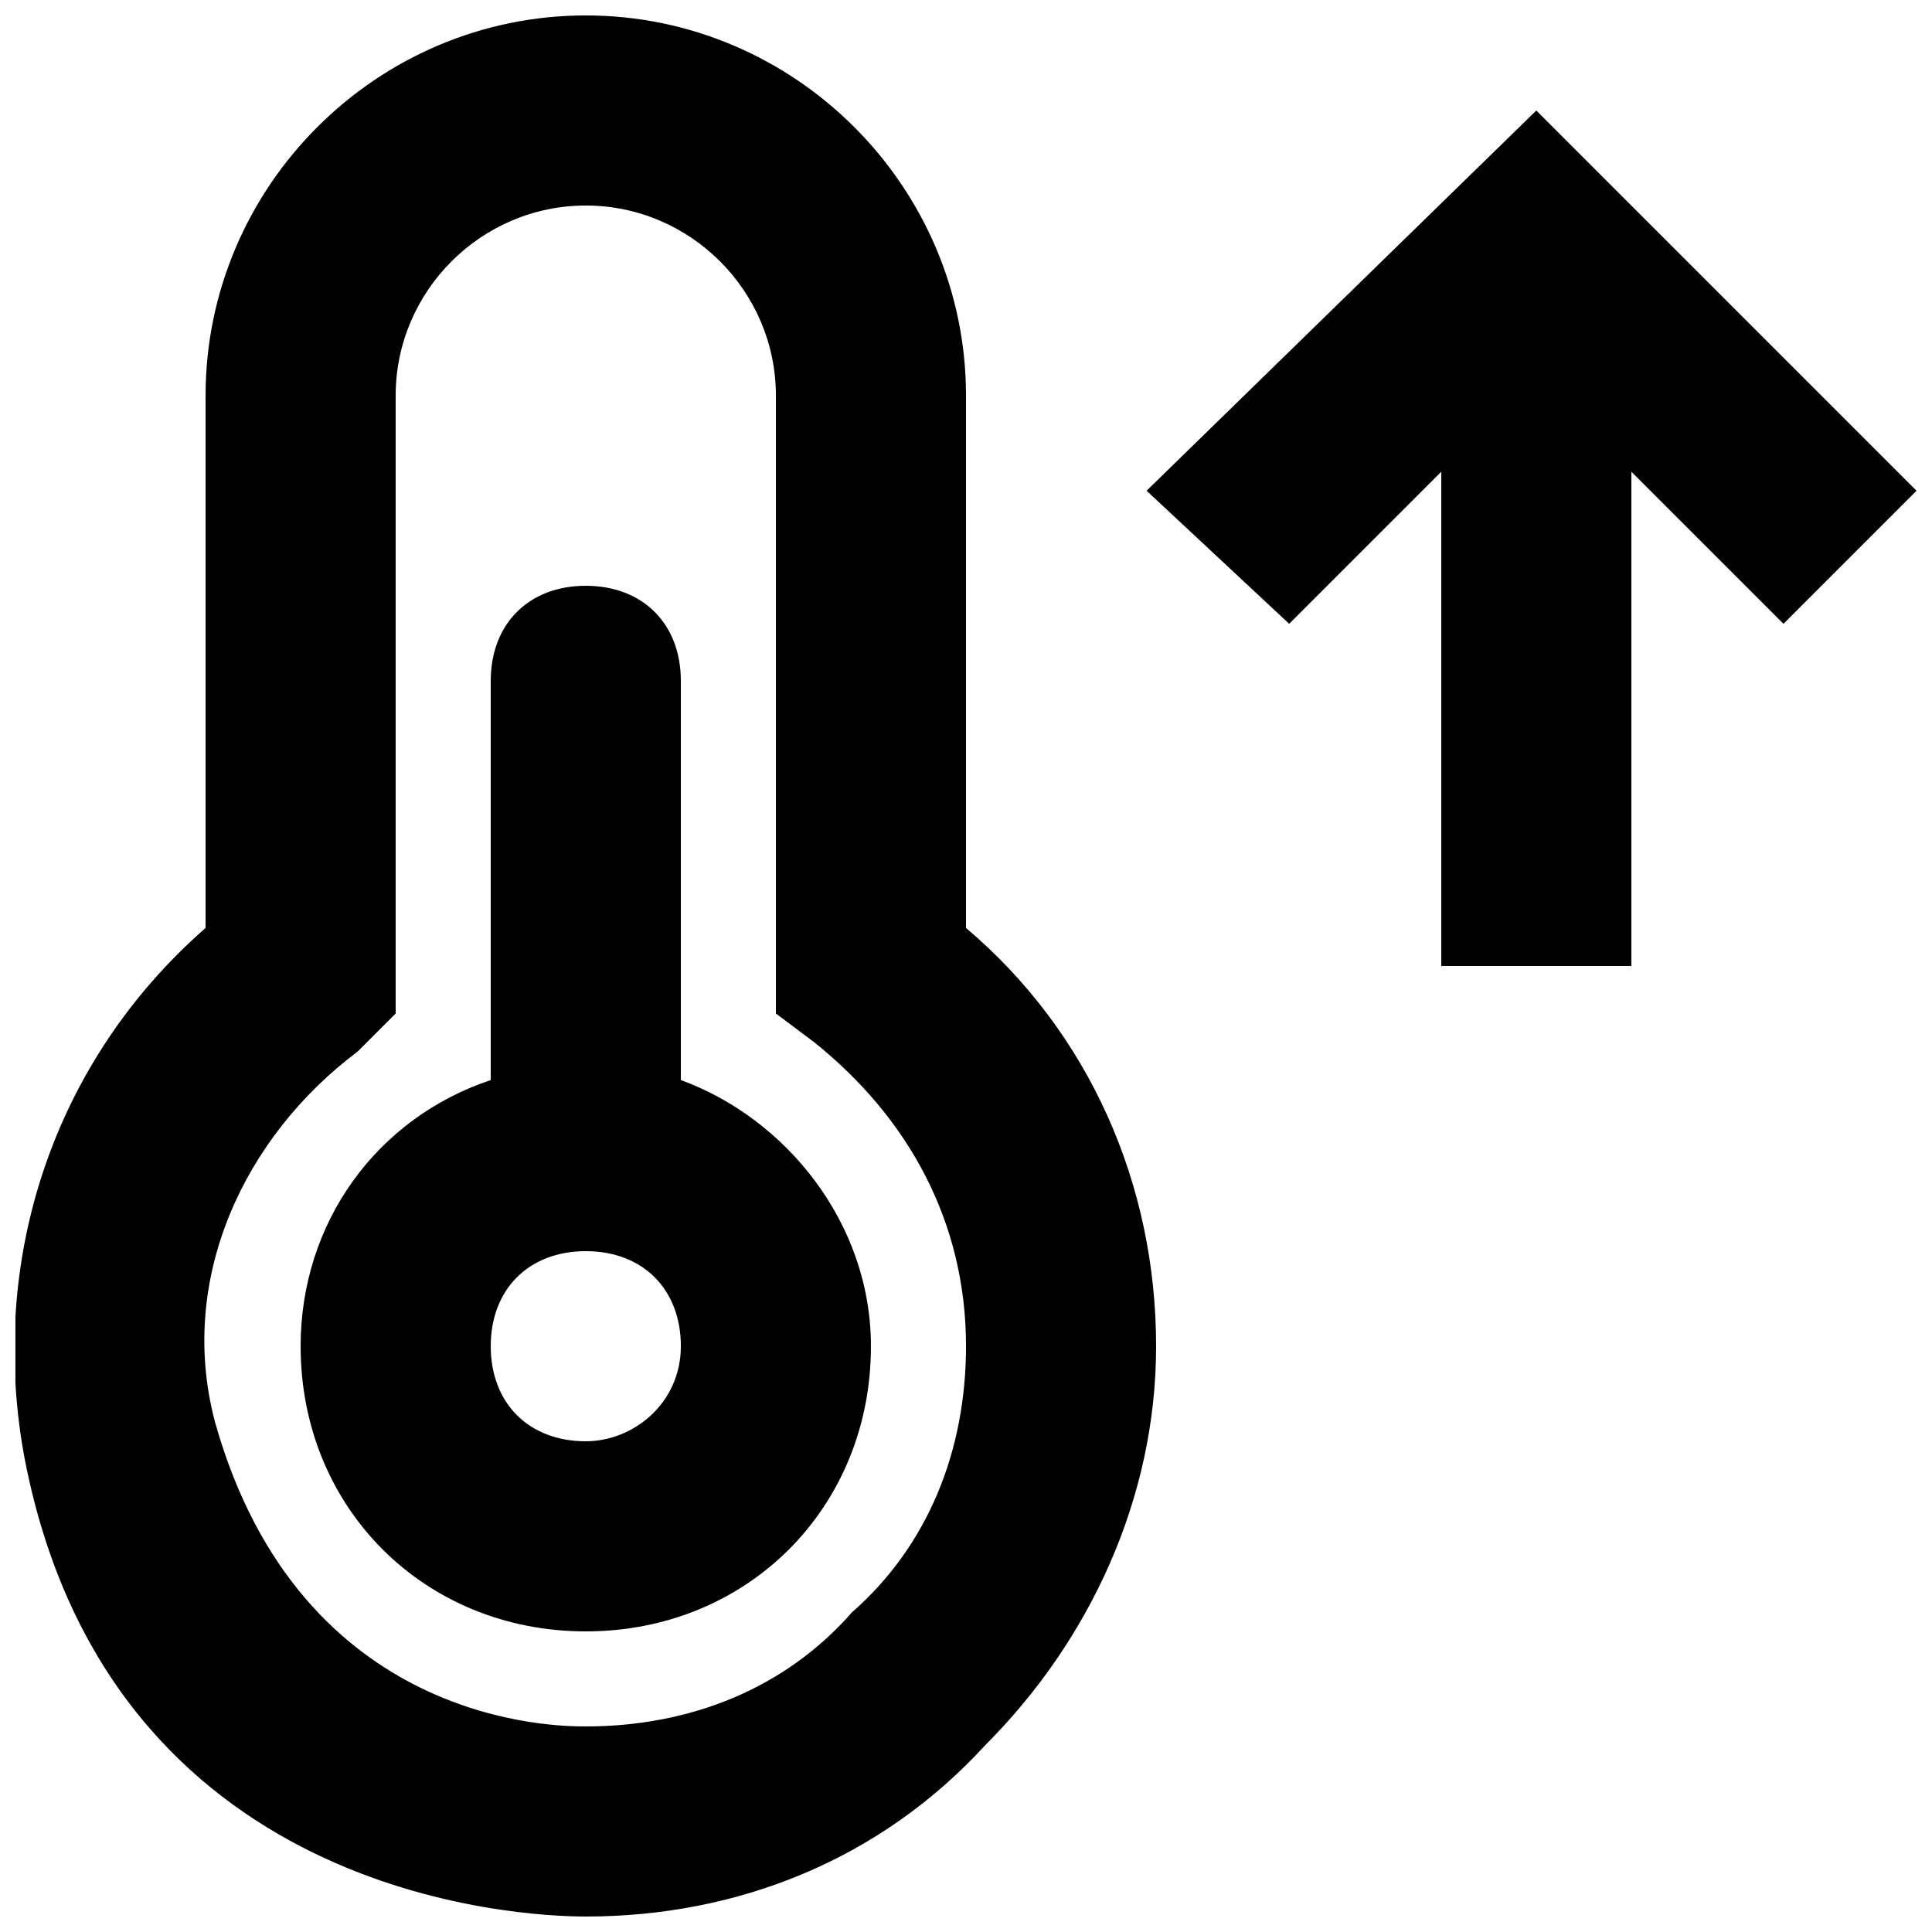
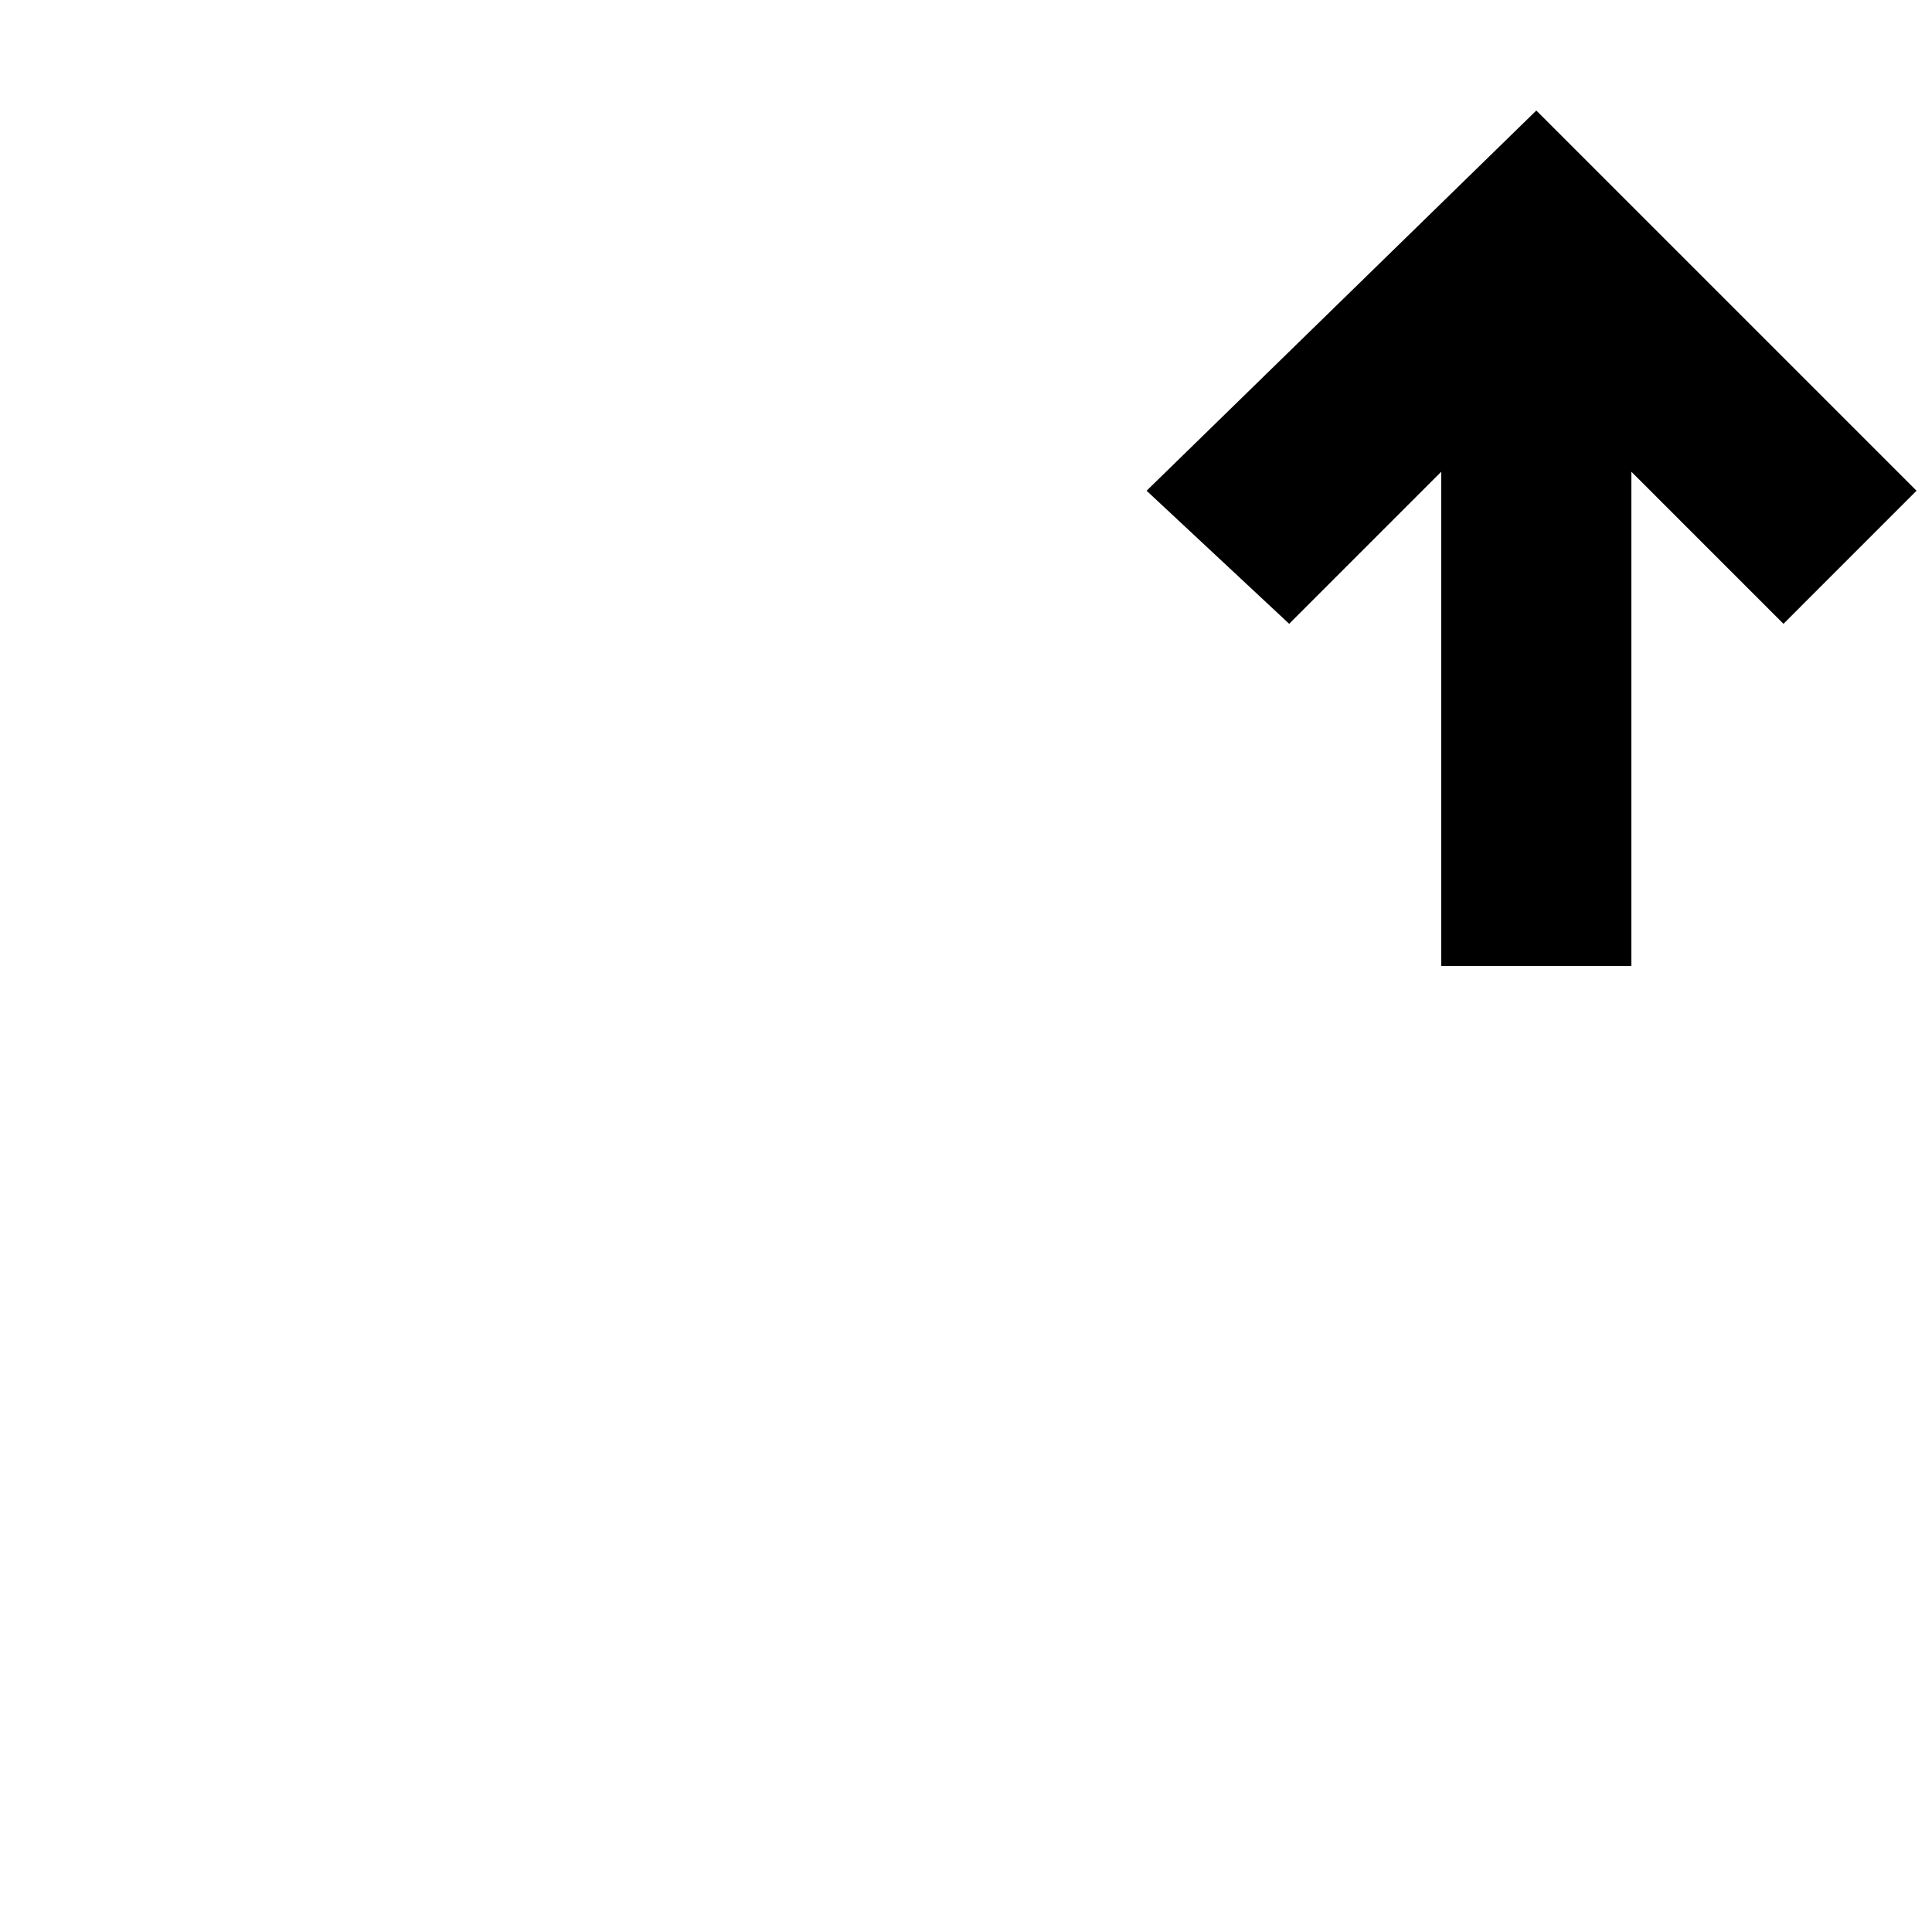
<svg xmlns="http://www.w3.org/2000/svg" width="800px" height="800px" version="1.1" viewBox="144 144 512 512">
  <defs>
    <clipPath id="b">
-       <path d="m148.09 148.09h302.91v503.81h-302.91z" />
-     </clipPath>
+       </clipPath>
    <clipPath id="a">
      <path d="m447 173h204.9v227h-204.9z" />
    </clipPath>
  </defs>
  <g clip-path="url(#b)">
    <path d="m400 389.92v-141.07c0-55.418-45.344-100.76-100.76-100.76-55.422 0-100.76 45.344-100.76 100.76v141.07c-40.305 35.266-57.938 88.168-47.863 141.07 22.672 115.88 130.99 120.91 148.62 120.91 40.305 0 78.09-15.113 105.8-45.344 27.711-27.711 45.344-65.496 45.344-105.8-0.004-42.82-17.637-83.125-50.383-110.84zm-30.23 181.37c-17.633 20.152-42.824 30.23-70.531 30.23-7.559 0-75.57 0-98.242-80.609-10.078-37.785 7.559-75.57 37.785-98.242l10.074-10.078v-163.74c0-27.711 22.672-50.383 50.383-50.383 27.711 0 50.383 22.672 50.383 50.383v163.74l10.078 7.559c25.191 20.152 40.305 47.863 40.305 80.609-0.004 27.707-10.082 52.898-30.234 70.531z" />
  </g>
-   <path d="m324.43 430.23v-105.8c0-15.113-10.078-25.191-25.191-25.191-15.113 0.004-25.188 10.078-25.188 25.191v105.8c-30.23 10.078-50.383 37.785-50.383 70.535 0 42.824 32.746 75.57 75.57 75.57s75.57-32.746 75.57-75.57c0.004-32.75-22.668-60.457-50.379-70.535zm-25.188 95.723c-15.113 0-25.191-10.078-25.191-25.191 0-15.113 10.078-25.191 25.191-25.191s25.191 10.078 25.191 25.191c-0.004 15.117-12.598 25.191-25.191 25.191z" />
  <g clip-path="url(#a)">
    <path d="m651.9 274.05-100.76-100.76-103.28 100.76 37.785 35.266 40.305-40.305v130.99h50.383v-130.99l40.305 40.305z" />
  </g>
</svg>